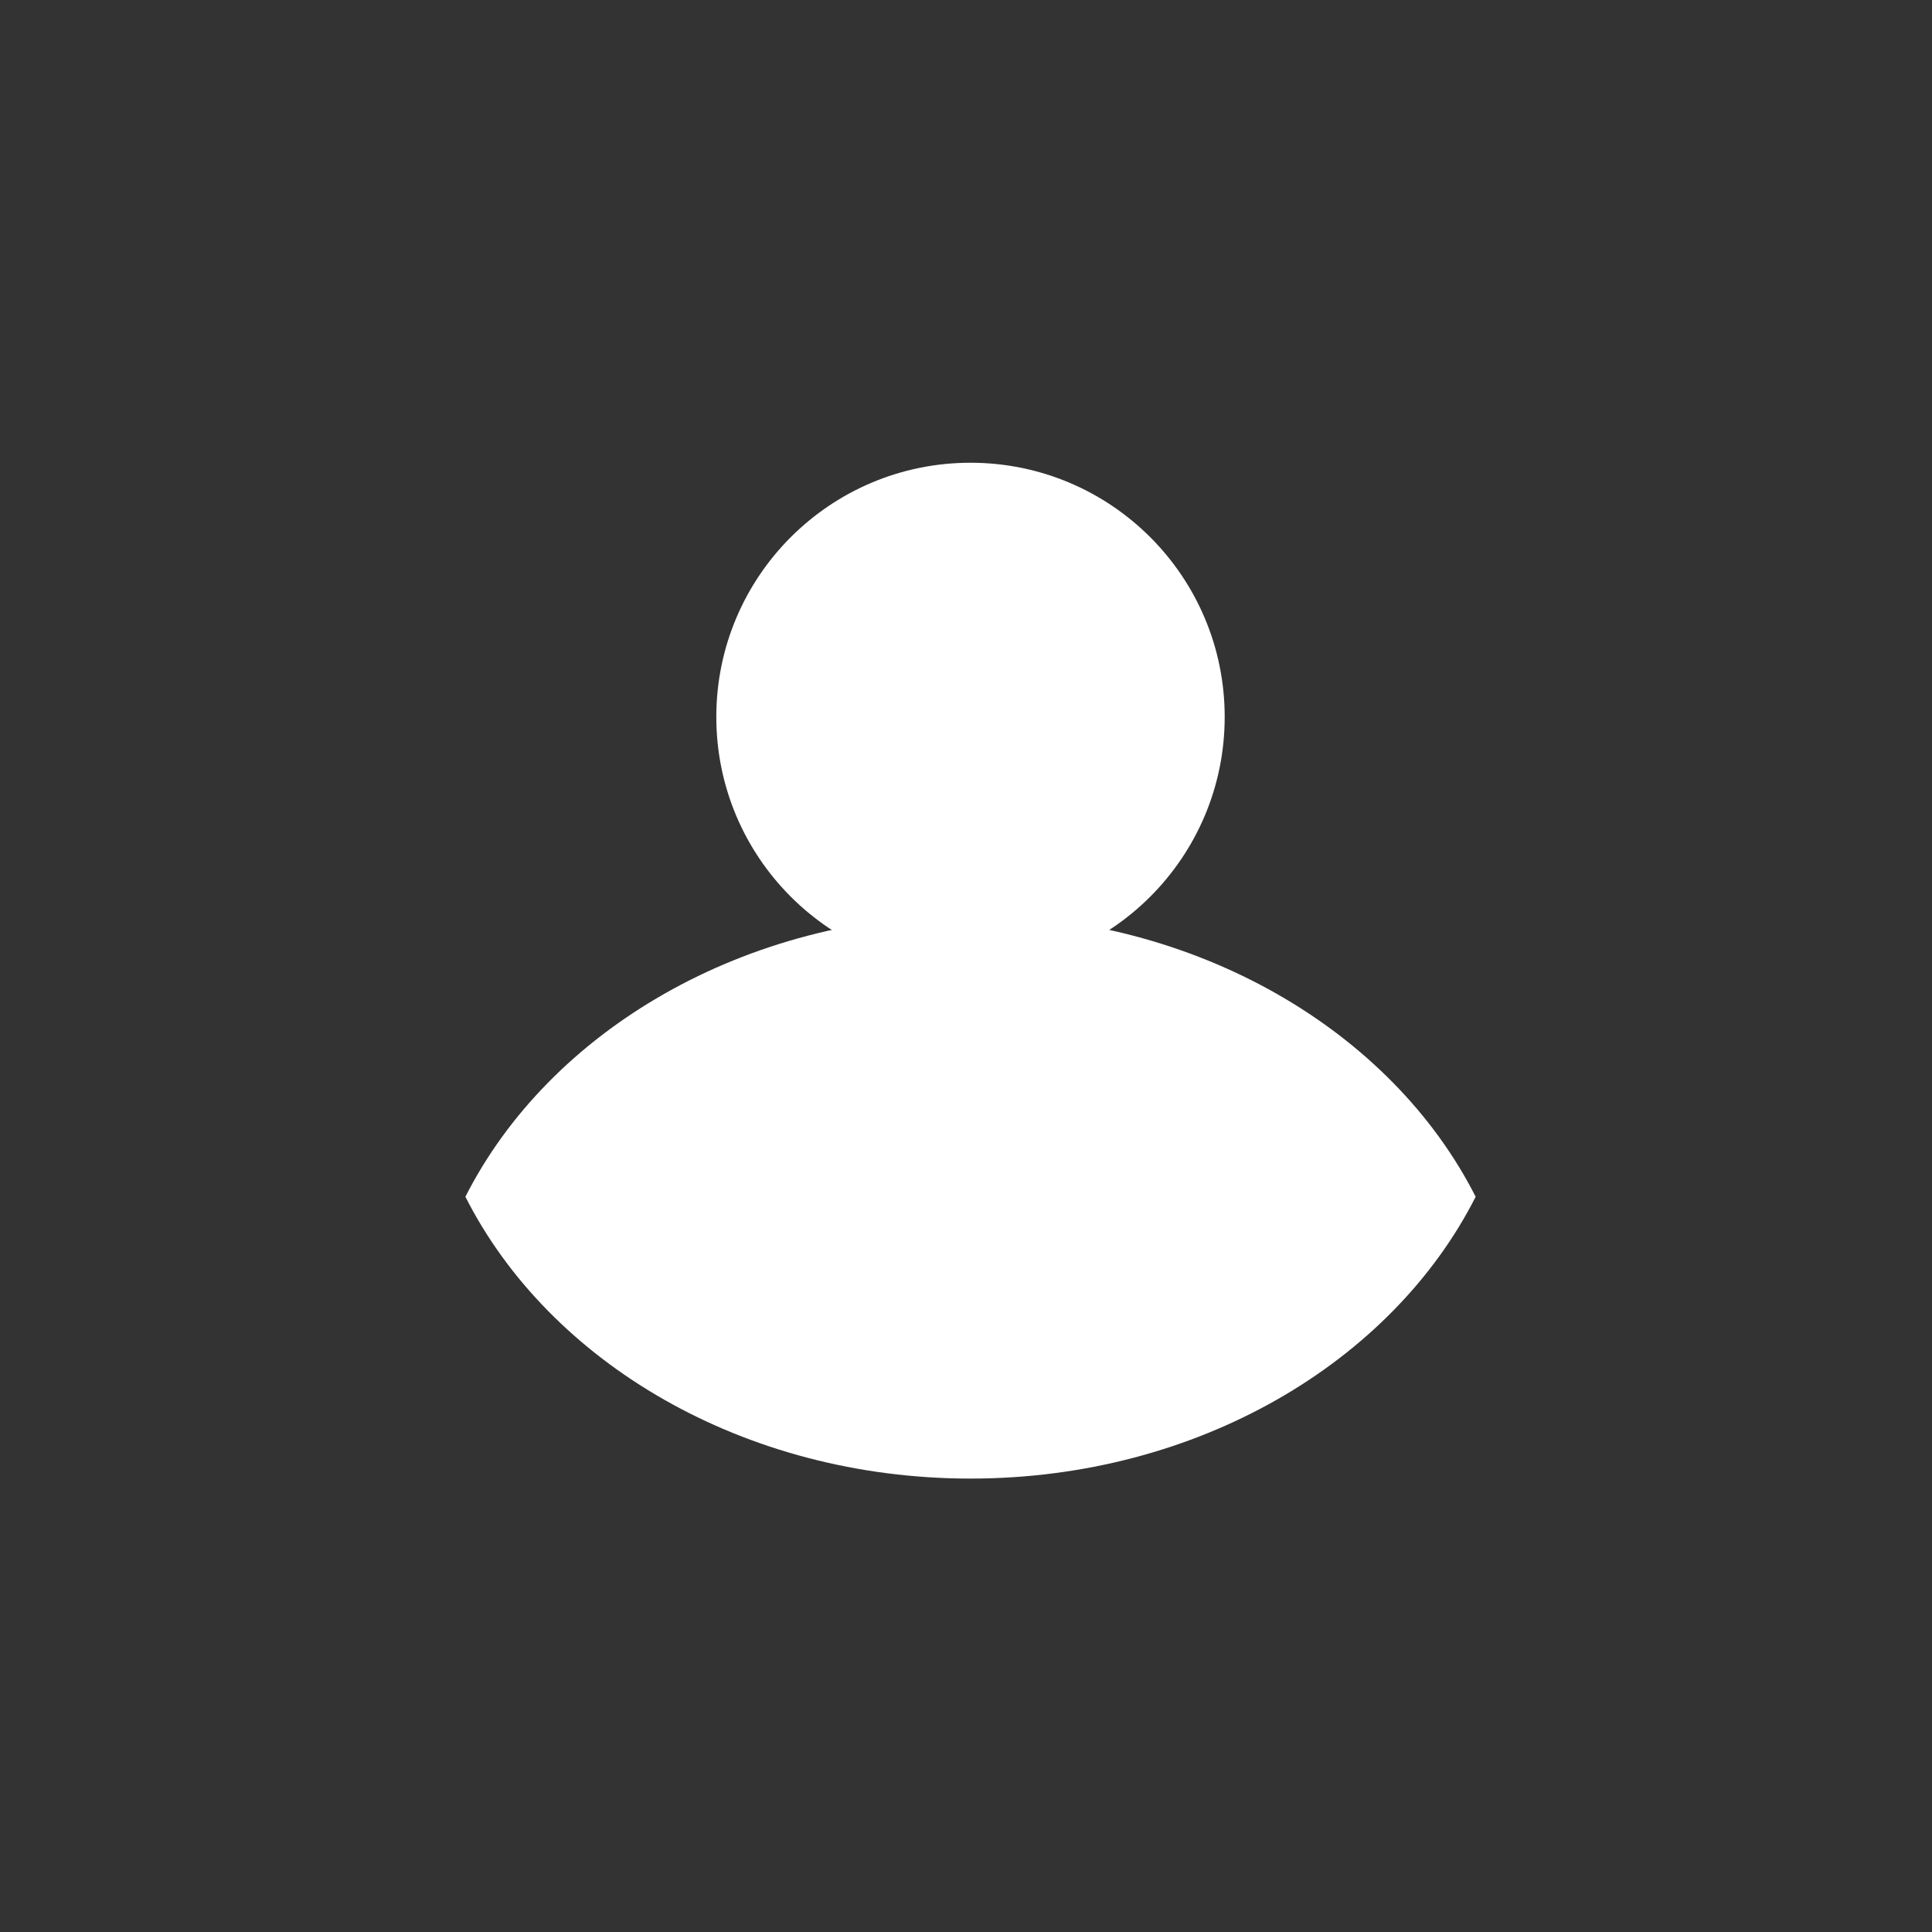
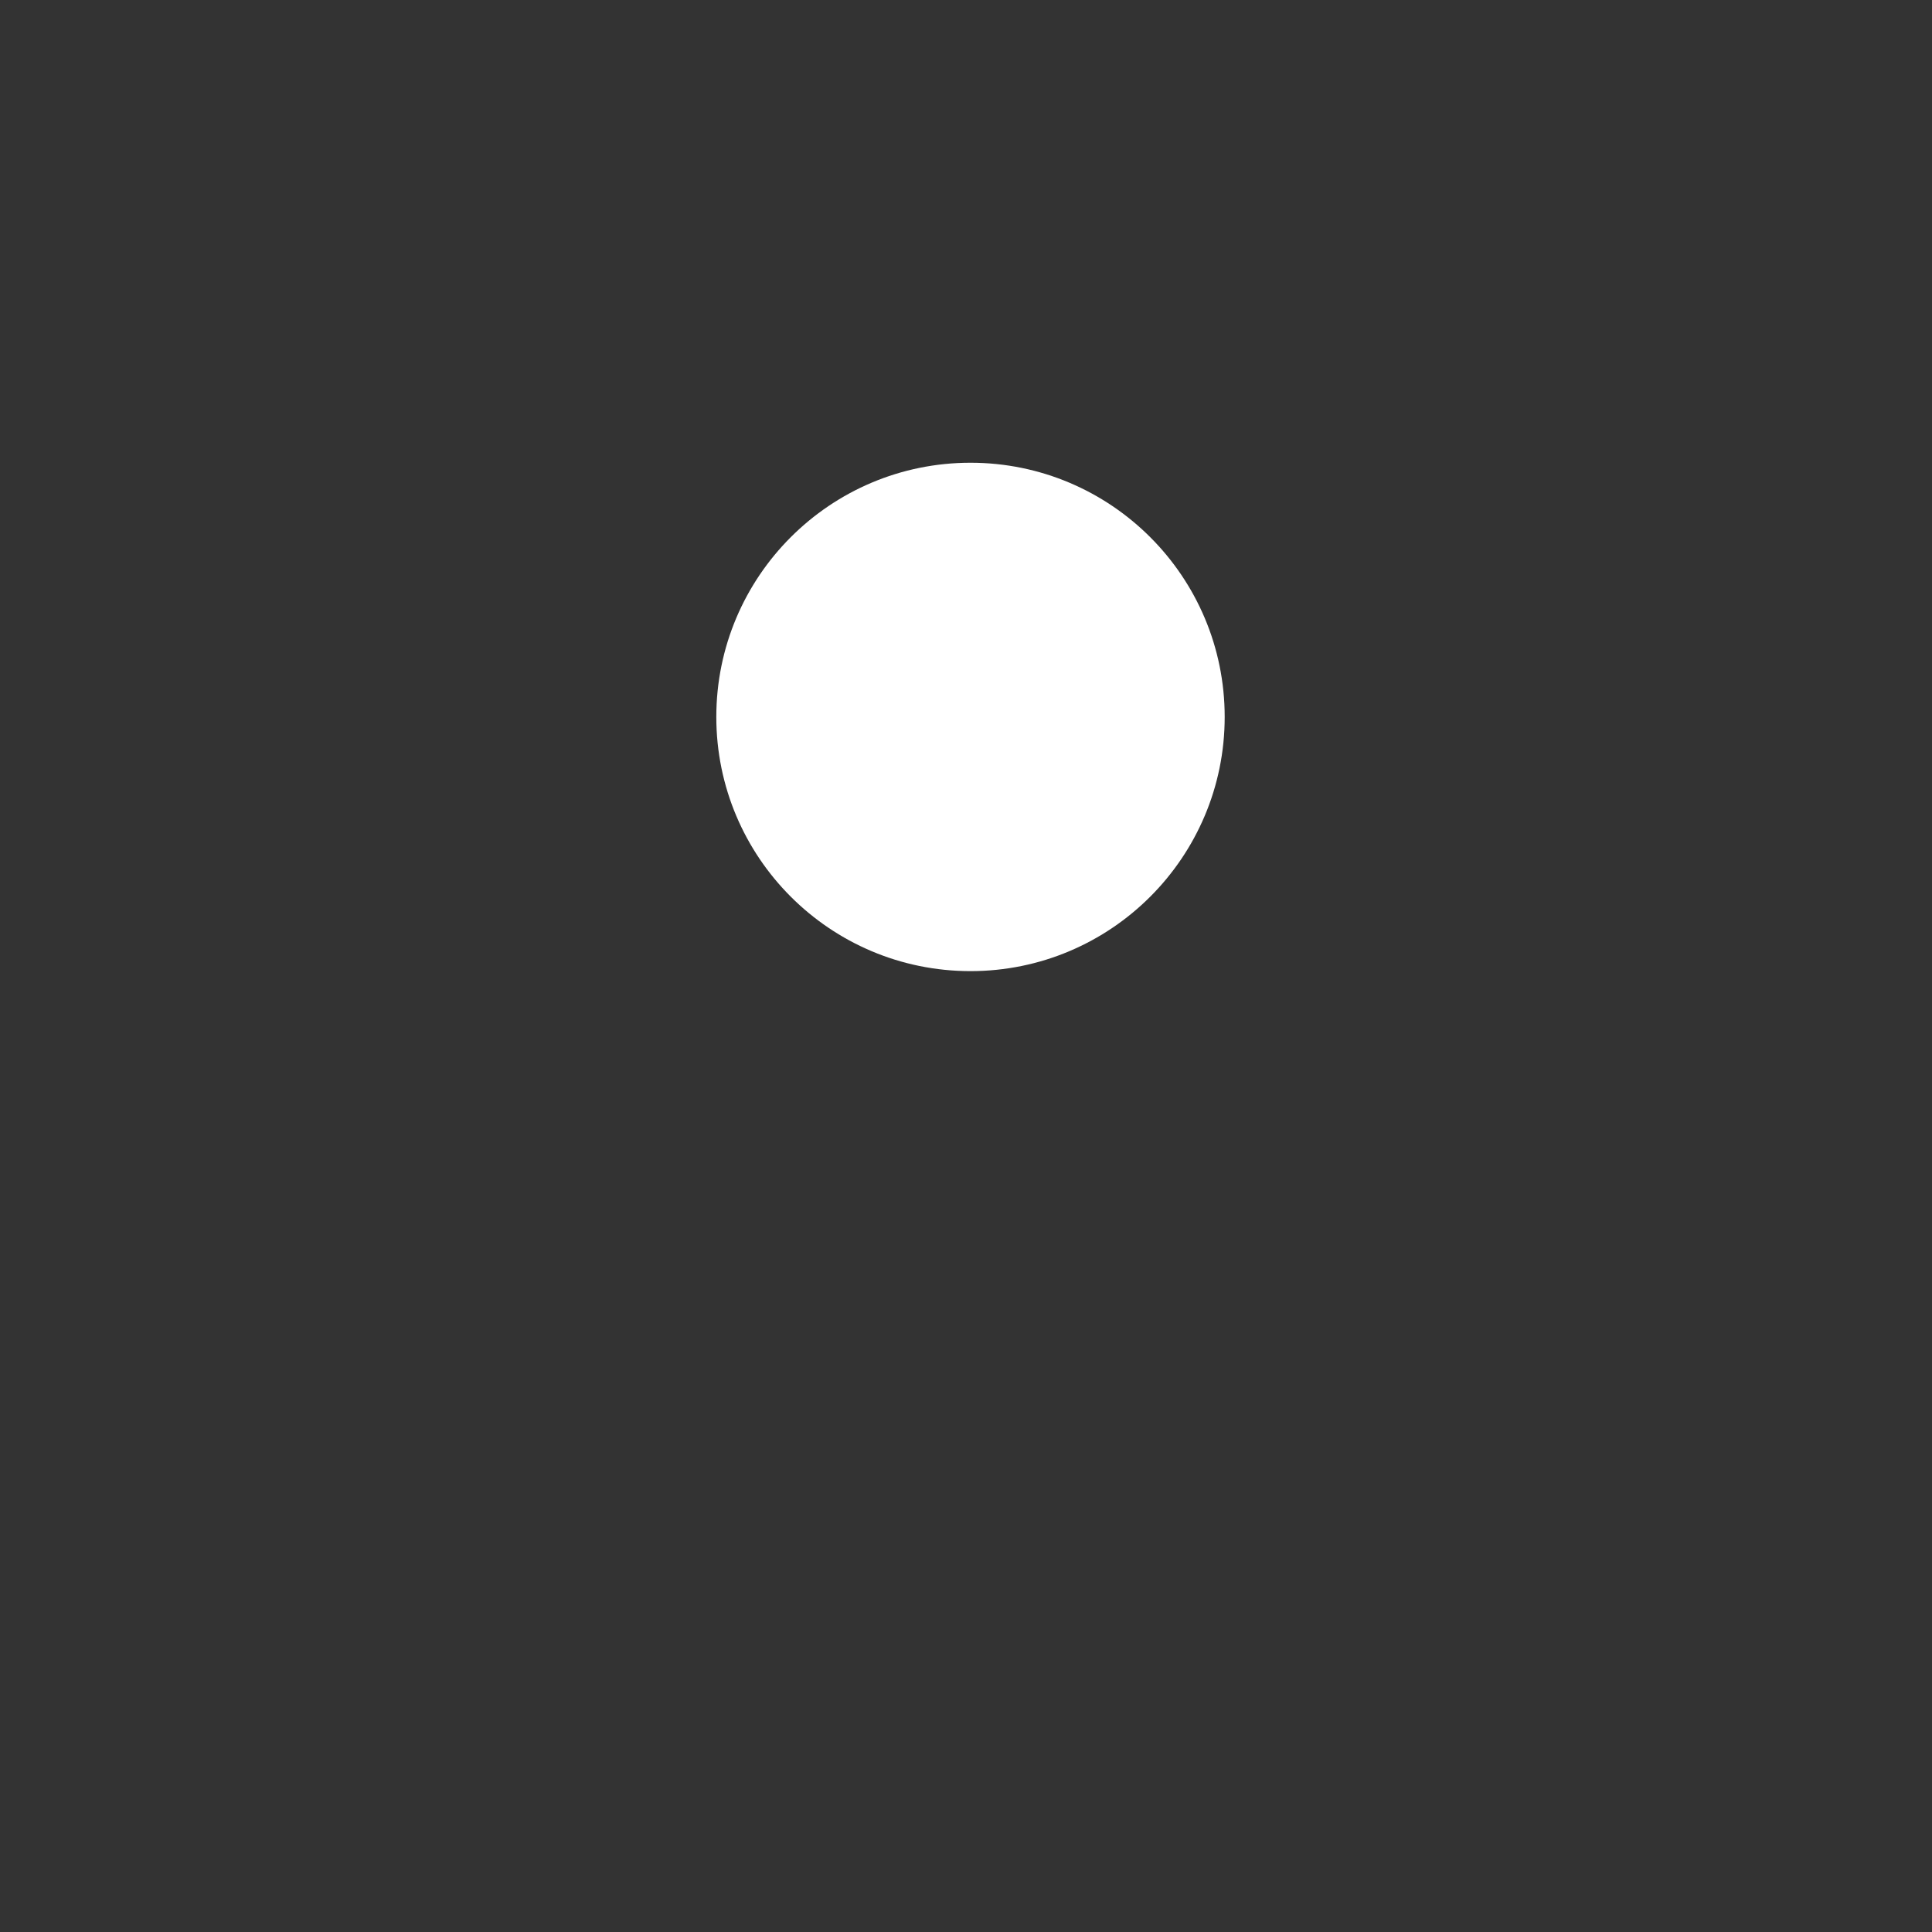
<svg xmlns="http://www.w3.org/2000/svg" version="1.1" id="Ebene_1" x="0px" y="0px" width="127.5px" height="127.5px" viewBox="0 0 127.5 127.5" enable-background="new 0 0 127.5 127.5" xml:space="preserve">
  <rect x="0" y="0" width="127.5" height="127.5" fill="#333333" stroke="none" />
  <g>
-     <path fill="#FFFFFF" d="M64.048,97.577c14.957,0,27.794-7.66,33.336-18.598c-5.542-10.935-18.379-18.596-33.336-18.596   c-14.958,0-27.794,7.662-33.335,18.596C36.253,89.917,49.089,97.577,64.048,97.577z" />
    <circle fill-rule="evenodd" clip-rule="evenodd" fill="#FFFFFF" cx="64.047" cy="47.313" r="16.775" />
  </g>
</svg>